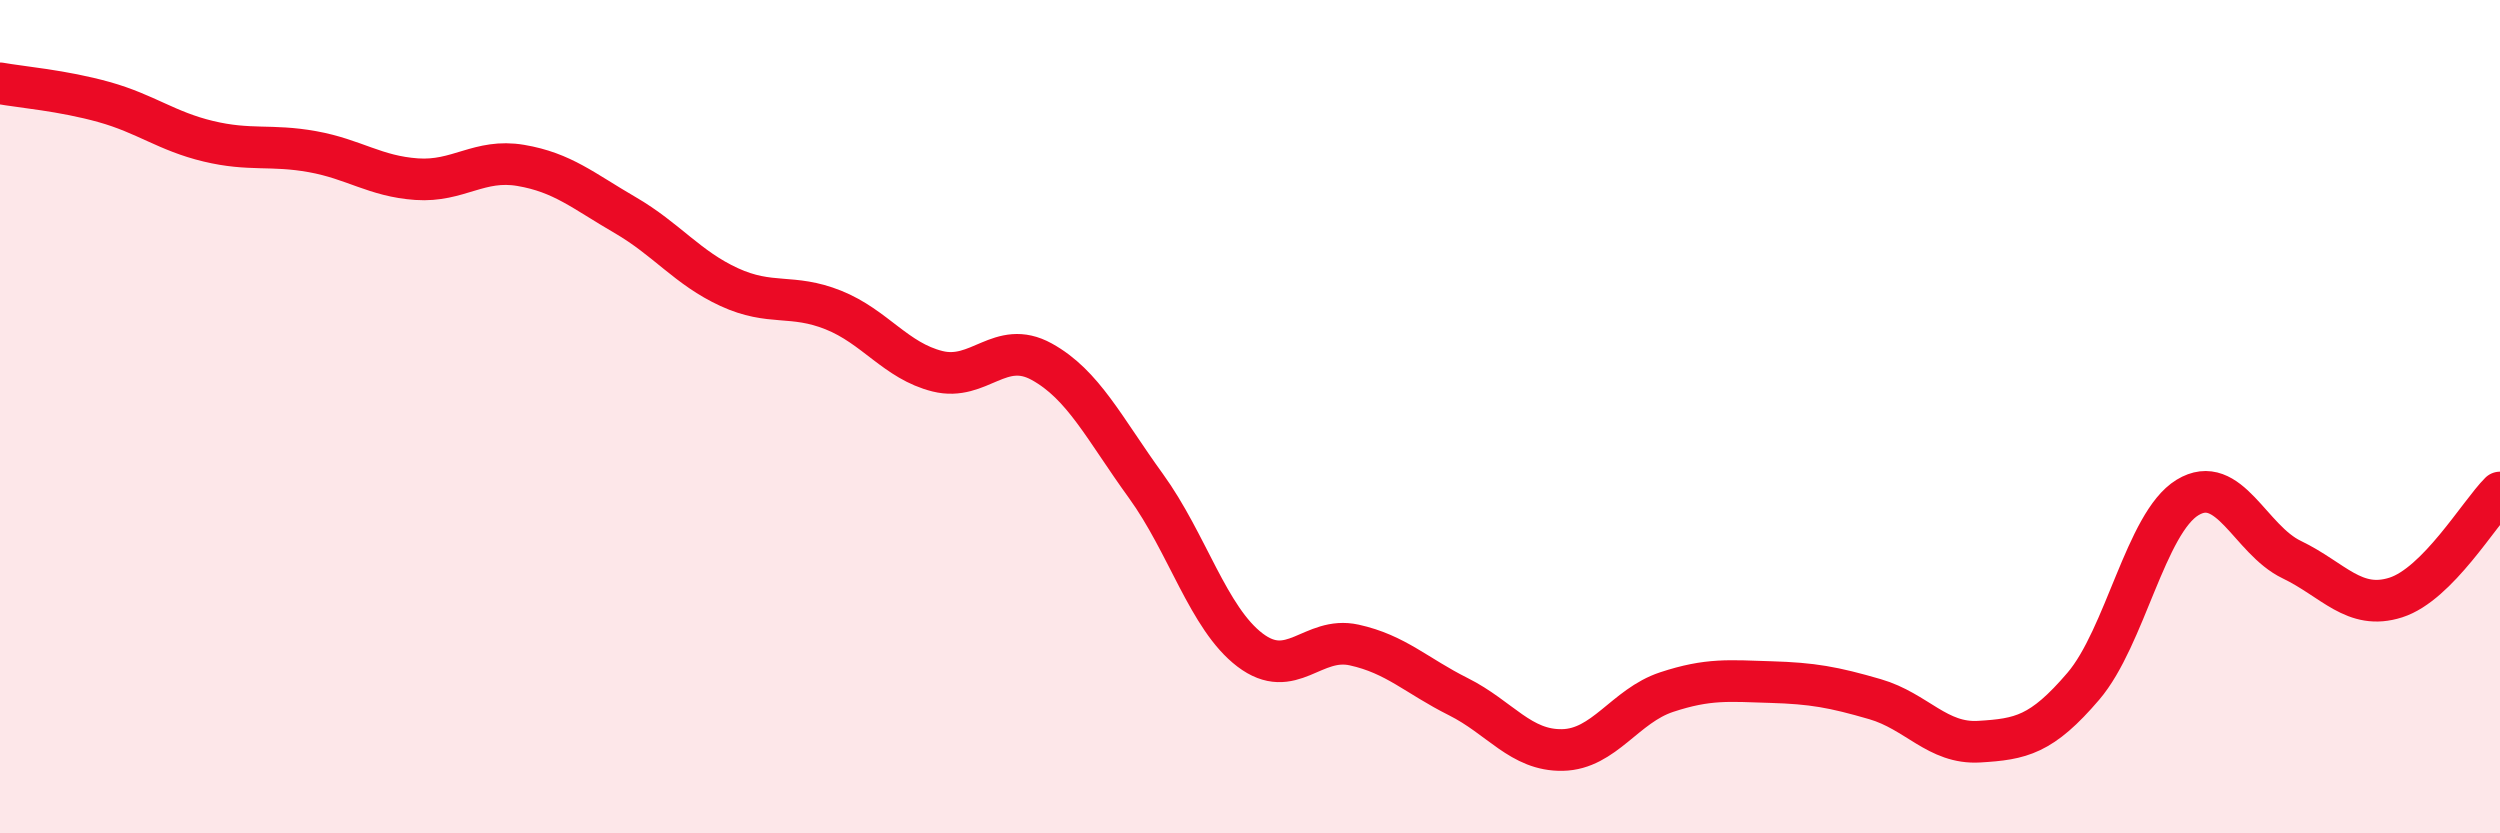
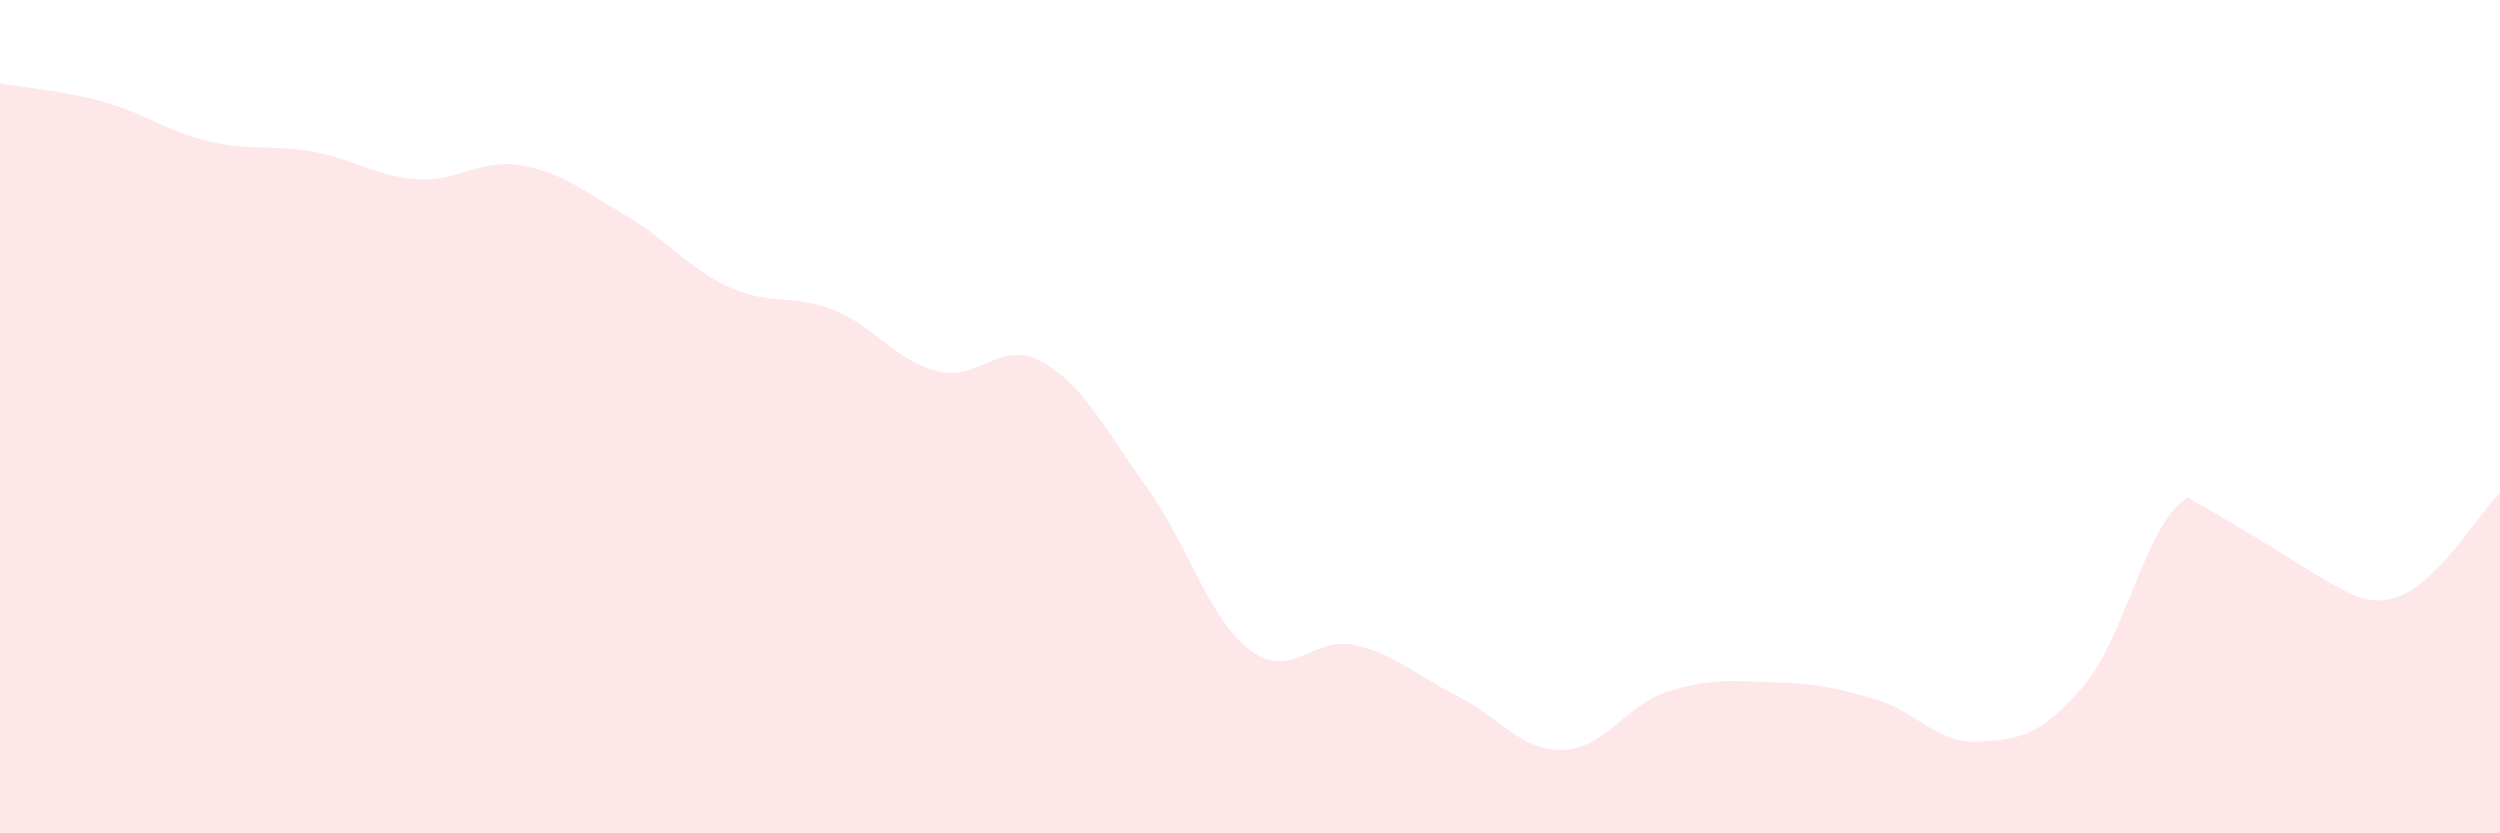
<svg xmlns="http://www.w3.org/2000/svg" width="60" height="20" viewBox="0 0 60 20">
-   <path d="M 0,2 C 0.5,2.09 1.5,2.17 2.5,2.45 C 3.5,2.73 4,3.15 5,3.39 C 6,3.63 6.5,3.46 7.5,3.64 C 8.5,3.82 9,4.23 10,4.3 C 11,4.37 11.5,3.8 12.5,3.97 C 13.5,4.14 14,4.58 15,5.16 C 16,5.74 16.5,6.43 17.5,6.89 C 18.5,7.35 19,7.04 20,7.44 C 21,7.84 21.5,8.66 22.5,8.91 C 23.5,9.16 24,8.13 25,8.68 C 26,9.23 26.5,10.28 27.5,11.66 C 28.5,13.04 29,14.84 30,15.6 C 31,16.36 31.5,15.26 32.5,15.48 C 33.5,15.7 34,16.22 35,16.72 C 36,17.22 36.5,18.02 37.5,18 C 38.5,17.98 39,16.94 40,16.61 C 41,16.28 41.5,16.34 42.5,16.37 C 43.5,16.4 44,16.49 45,16.78 C 46,17.07 46.5,17.86 47.5,17.8 C 48.5,17.74 49,17.64 50,16.47 C 51,15.3 51.5,12.55 52.5,11.94 C 53.5,11.33 54,12.95 55,13.43 C 56,13.91 56.5,14.66 57.5,14.34 C 58.5,14.02 59.5,12.32 60,11.82L60 20L0 20Z" fill="#EB0A25" opacity="0.1" stroke-linecap="round" stroke-linejoin="round" />
-   <path d="M 0,2 C 0.5,2.09 1.5,2.17 2.5,2.45 C 3.5,2.73 4,3.15 5,3.39 C 6,3.63 6.5,3.46 7.5,3.64 C 8.5,3.82 9,4.23 10,4.3 C 11,4.37 11.5,3.8 12.5,3.97 C 13.5,4.14 14,4.58 15,5.16 C 16,5.74 16.5,6.43 17.5,6.89 C 18.5,7.35 19,7.04 20,7.44 C 21,7.84 21.5,8.66 22.5,8.91 C 23.5,9.16 24,8.13 25,8.68 C 26,9.23 26.5,10.28 27.5,11.66 C 28.5,13.04 29,14.84 30,15.6 C 31,16.36 31.5,15.26 32.5,15.48 C 33.5,15.7 34,16.22 35,16.72 C 36,17.22 36.5,18.02 37.5,18 C 38.5,17.98 39,16.94 40,16.61 C 41,16.28 41.5,16.34 42.5,16.37 C 43.5,16.4 44,16.49 45,16.78 C 46,17.07 46.5,17.86 47.5,17.8 C 48.5,17.74 49,17.64 50,16.47 C 51,15.3 51.5,12.55 52.5,11.94 C 53.5,11.33 54,12.95 55,13.43 C 56,13.91 56.5,14.66 57.5,14.34 C 58.5,14.02 59.5,12.32 60,11.82" stroke="#EB0A25" stroke-width="1" fill="none" stroke-linecap="round" stroke-linejoin="round" />
+   <path d="M 0,2 C 0.5,2.09 1.5,2.17 2.5,2.45 C 3.5,2.73 4,3.15 5,3.39 C 6,3.63 6.5,3.46 7.5,3.64 C 8.5,3.82 9,4.23 10,4.3 C 11,4.37 11.5,3.8 12.5,3.97 C 13.5,4.14 14,4.58 15,5.16 C 16,5.74 16.5,6.43 17.5,6.89 C 18.5,7.35 19,7.04 20,7.44 C 21,7.84 21.5,8.66 22.5,8.91 C 23.5,9.16 24,8.13 25,8.68 C 26,9.23 26.5,10.28 27.5,11.66 C 28.5,13.04 29,14.84 30,15.6 C 31,16.36 31.5,15.26 32.5,15.48 C 33.5,15.7 34,16.22 35,16.72 C 36,17.22 36.5,18.02 37.5,18 C 38.5,17.98 39,16.94 40,16.61 C 41,16.28 41.5,16.34 42.5,16.37 C 43.5,16.4 44,16.49 45,16.78 C 46,17.07 46.5,17.86 47.5,17.8 C 48.5,17.74 49,17.64 50,16.47 C 51,15.3 51.5,12.55 52.5,11.94 C 56,13.91 56.5,14.66 57.5,14.34 C 58.5,14.02 59.5,12.32 60,11.82L60 20L0 20Z" fill="#EB0A25" opacity="0.1" stroke-linecap="round" stroke-linejoin="round" />
</svg>